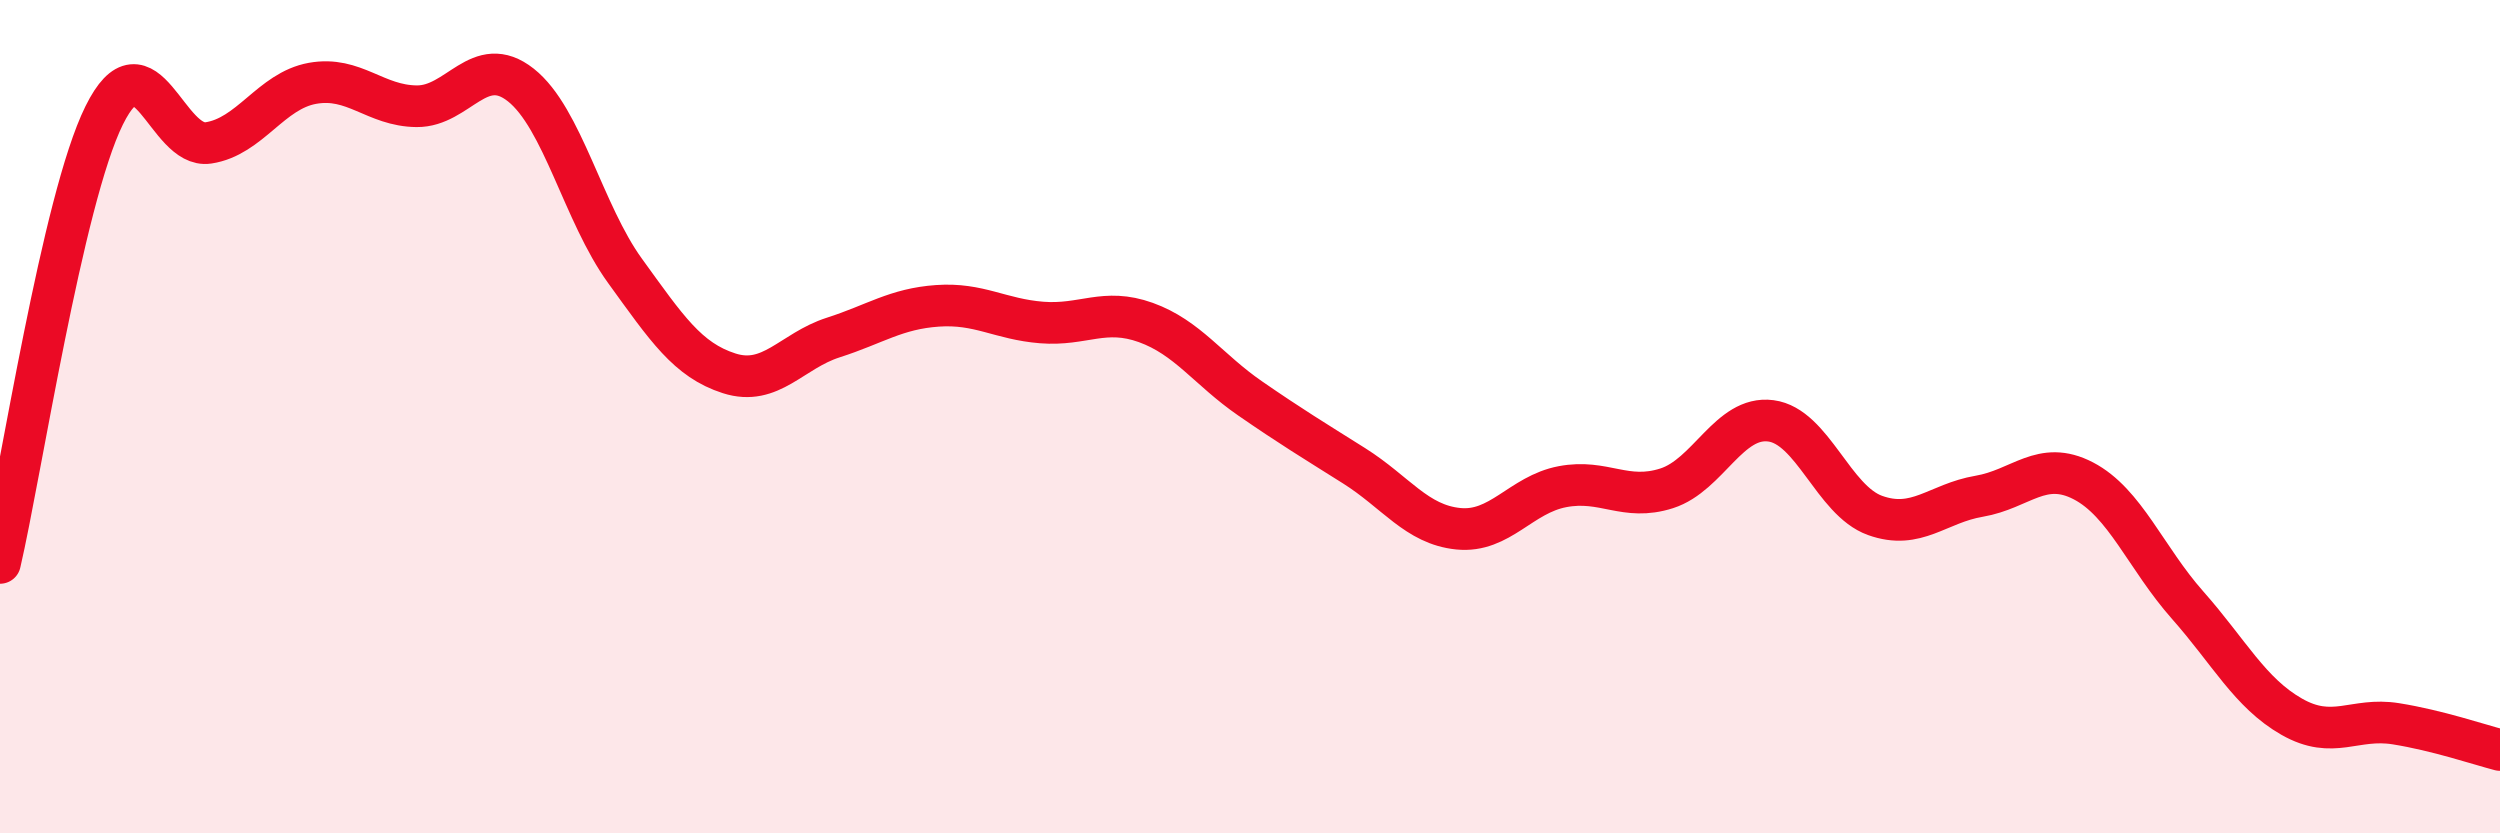
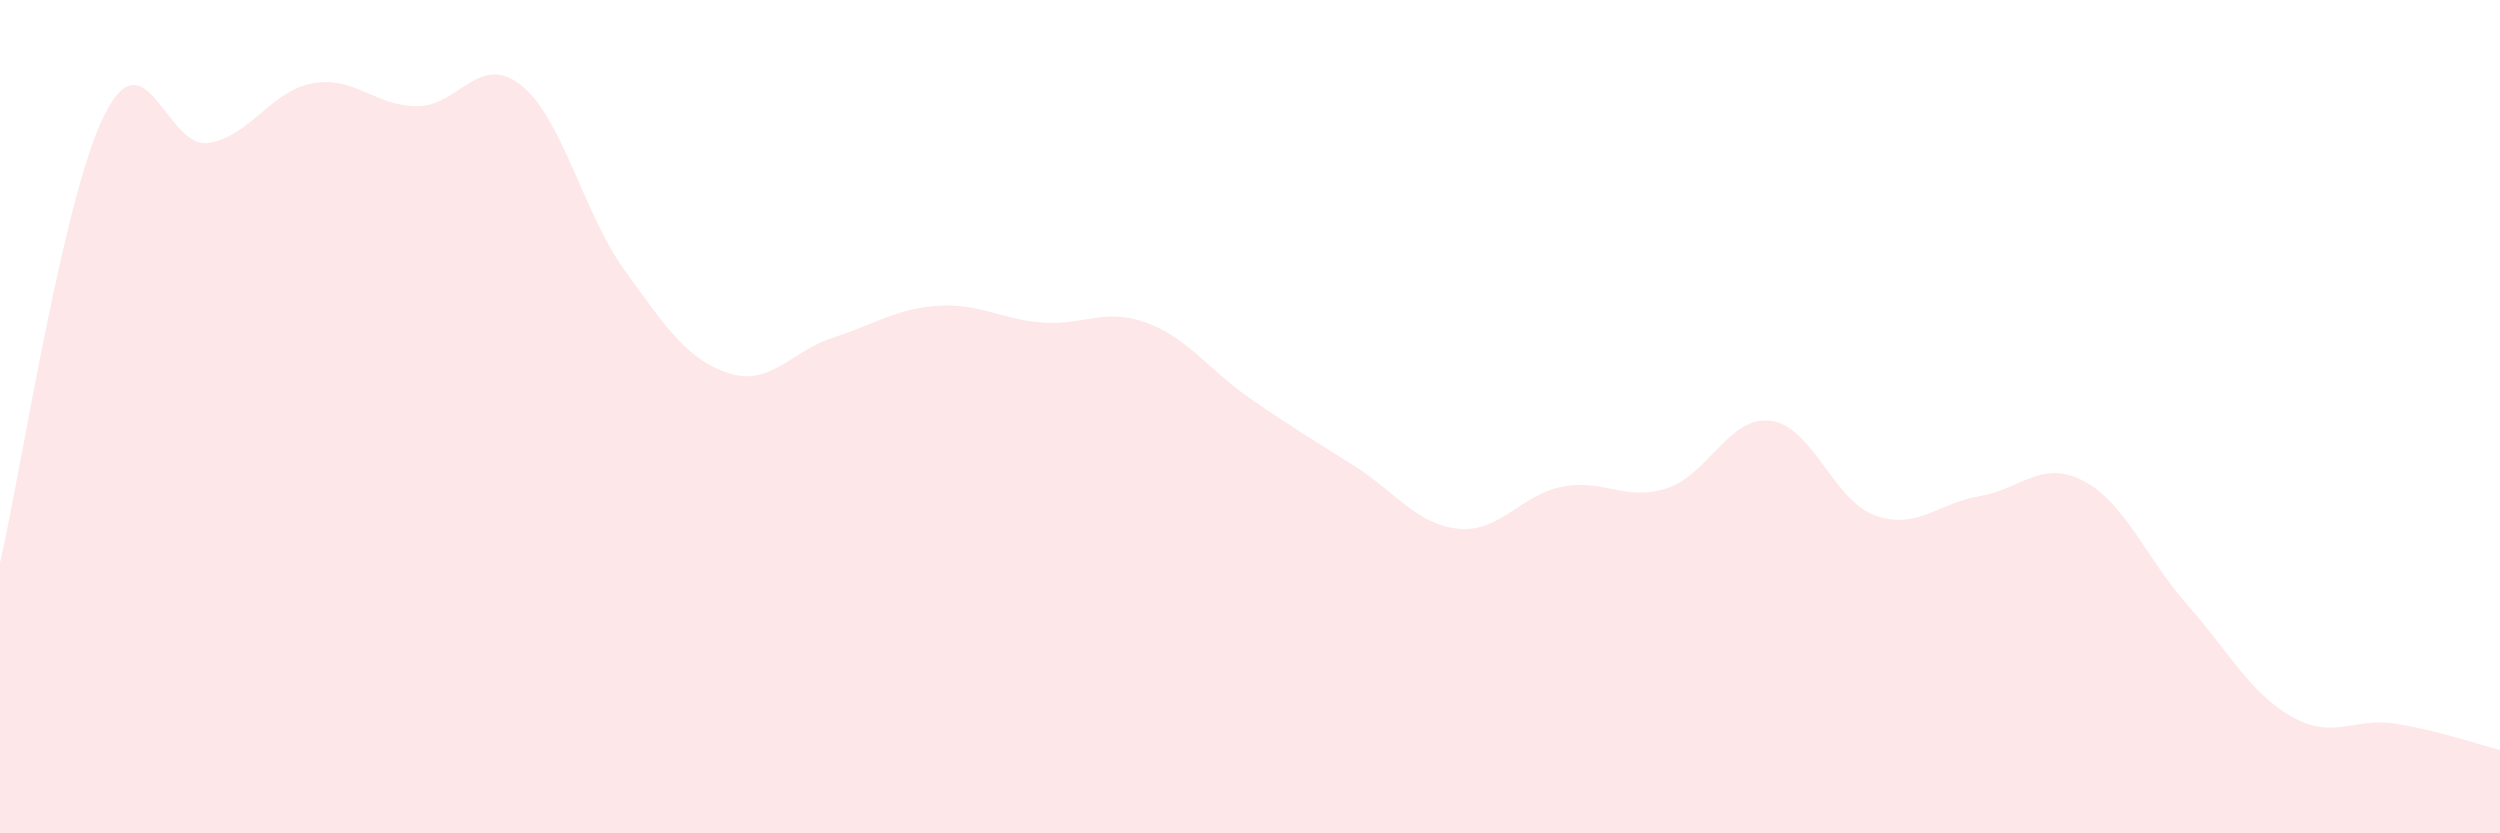
<svg xmlns="http://www.w3.org/2000/svg" width="60" height="20" viewBox="0 0 60 20">
  <path d="M 0,13.51 C 0.5,11.36 1.5,4.79 2.5,2.77 C 3.5,0.75 4,3.58 5,3.43 C 6,3.28 6.5,2.18 7.5,2 C 8.5,1.82 9,2.54 10,2.55 C 11,2.56 11.5,1.25 12.5,2.04 C 13.5,2.83 14,5.12 15,6.5 C 16,7.88 16.5,8.64 17.5,8.96 C 18.5,9.28 19,8.42 20,8.1 C 21,7.78 21.5,7.41 22.5,7.34 C 23.5,7.27 24,7.66 25,7.74 C 26,7.82 26.5,7.38 27.5,7.74 C 28.5,8.1 29,8.87 30,9.56 C 31,10.25 31.5,10.55 32.5,11.18 C 33.5,11.81 34,12.59 35,12.69 C 36,12.79 36.5,11.87 37.5,11.68 C 38.5,11.49 39,12.04 40,11.72 C 41,11.4 41.5,9.97 42.5,10.1 C 43.5,10.23 44,12.01 45,12.37 C 46,12.73 46.5,12.08 47.5,11.91 C 48.5,11.74 49,11.02 50,11.54 C 51,12.06 51.5,13.39 52.5,14.52 C 53.5,15.65 54,16.63 55,17.2 C 56,17.77 56.5,17.21 57.5,17.37 C 58.5,17.53 59.5,17.87 60,18L60 20L0 20Z" fill="#EB0A25" opacity="0.1" stroke-linecap="round" stroke-linejoin="round" />
-   <path d="M 0,13.51 C 0.5,11.36 1.5,4.79 2.5,2.77 C 3.5,0.75 4,3.58 5,3.43 C 6,3.28 6.5,2.18 7.5,2 C 8.5,1.82 9,2.54 10,2.55 C 11,2.56 11.5,1.25 12.5,2.04 C 13.5,2.83 14,5.12 15,6.5 C 16,7.88 16.5,8.64 17.5,8.96 C 18.5,9.28 19,8.42 20,8.1 C 21,7.78 21.5,7.41 22.5,7.34 C 23.5,7.27 24,7.66 25,7.74 C 26,7.82 26.5,7.38 27.5,7.74 C 28.5,8.1 29,8.87 30,9.56 C 31,10.25 31.5,10.55 32.5,11.18 C 33.5,11.81 34,12.59 35,12.69 C 36,12.79 36.5,11.87 37.5,11.68 C 38.5,11.49 39,12.04 40,11.72 C 41,11.4 41.5,9.97 42.5,10.1 C 43.5,10.23 44,12.01 45,12.37 C 46,12.73 46.5,12.08 47.5,11.91 C 48.5,11.74 49,11.02 50,11.54 C 51,12.06 51.5,13.39 52.5,14.52 C 53.5,15.65 54,16.63 55,17.2 C 56,17.77 56.5,17.21 57.5,17.37 C 58.5,17.53 59.5,17.87 60,18" stroke="#EB0A25" stroke-width="1" fill="none" stroke-linecap="round" stroke-linejoin="round" />
</svg>